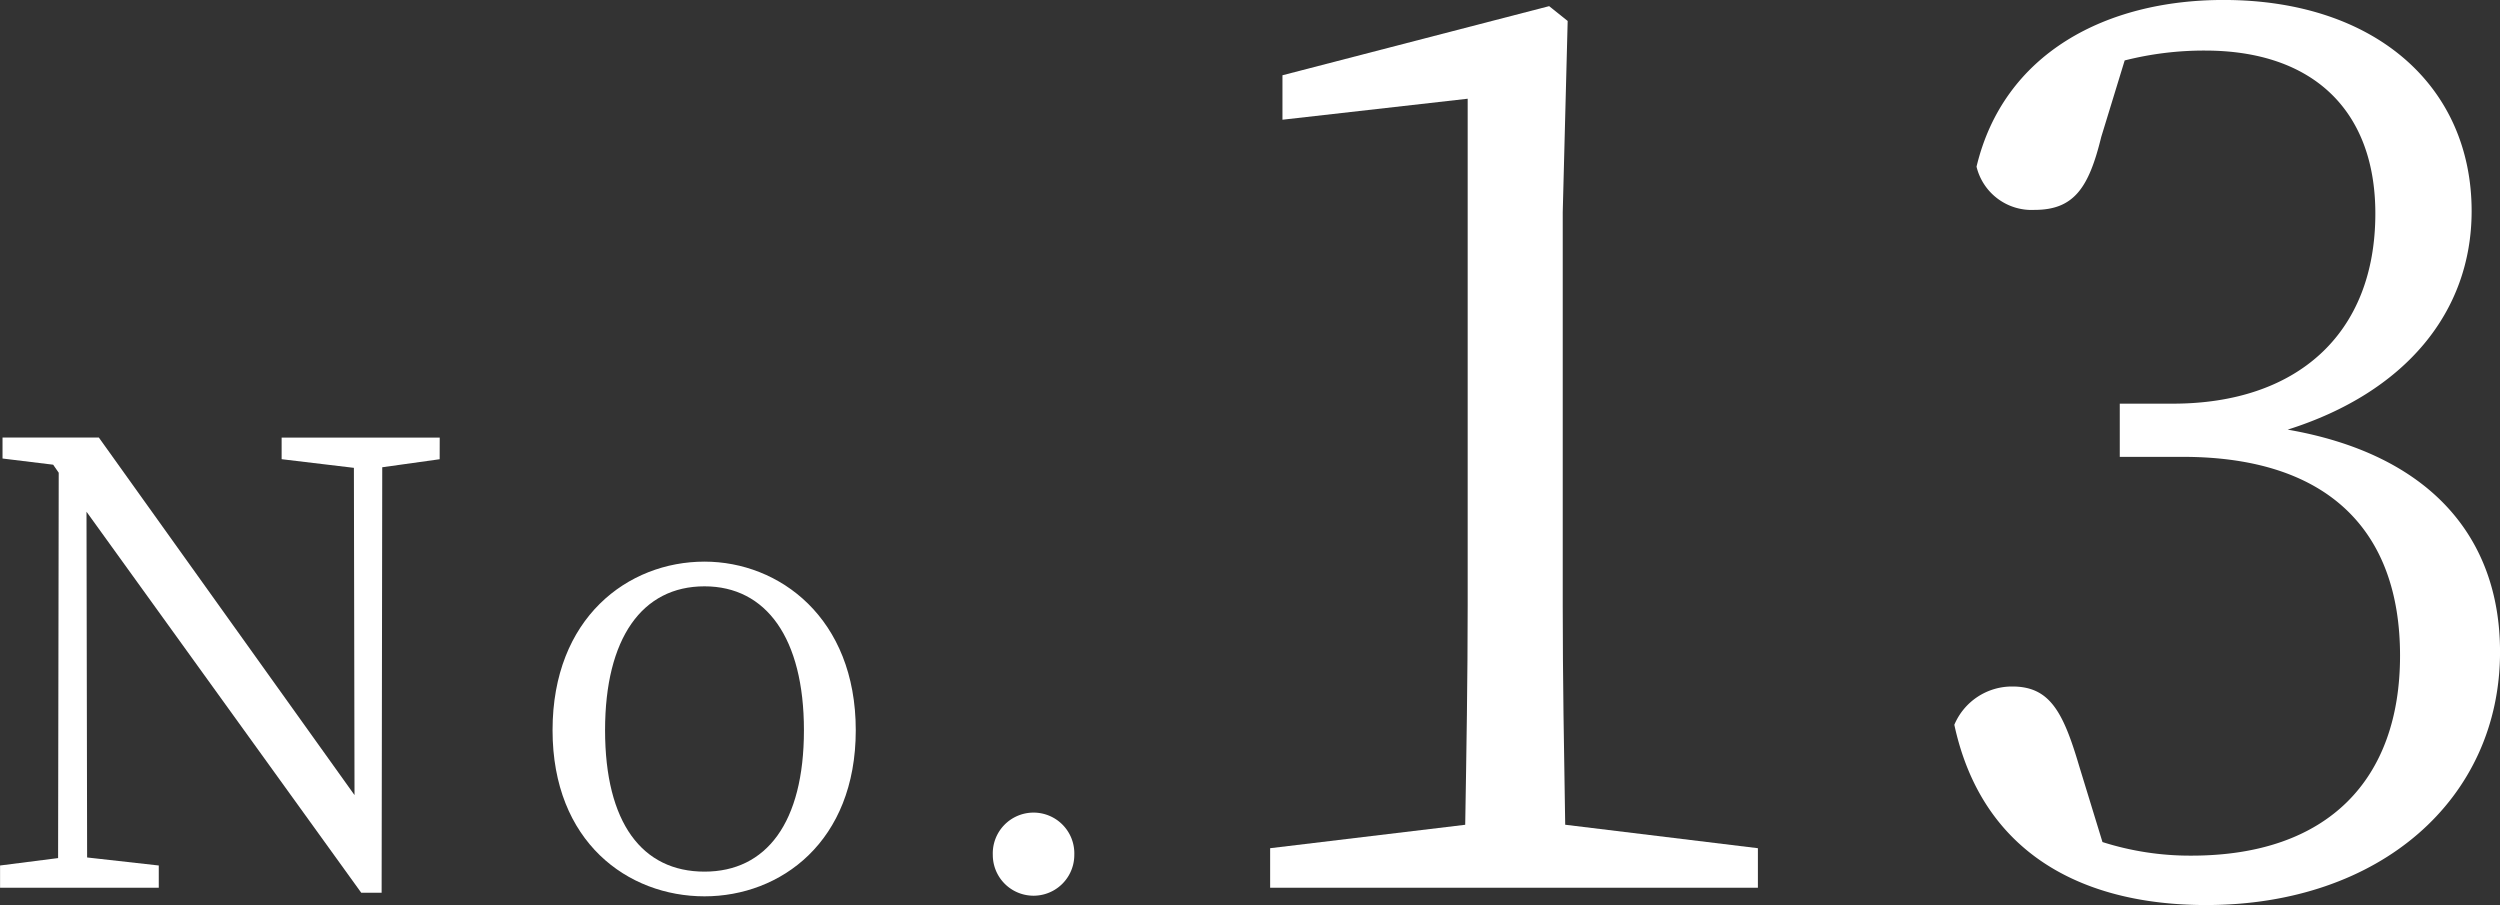
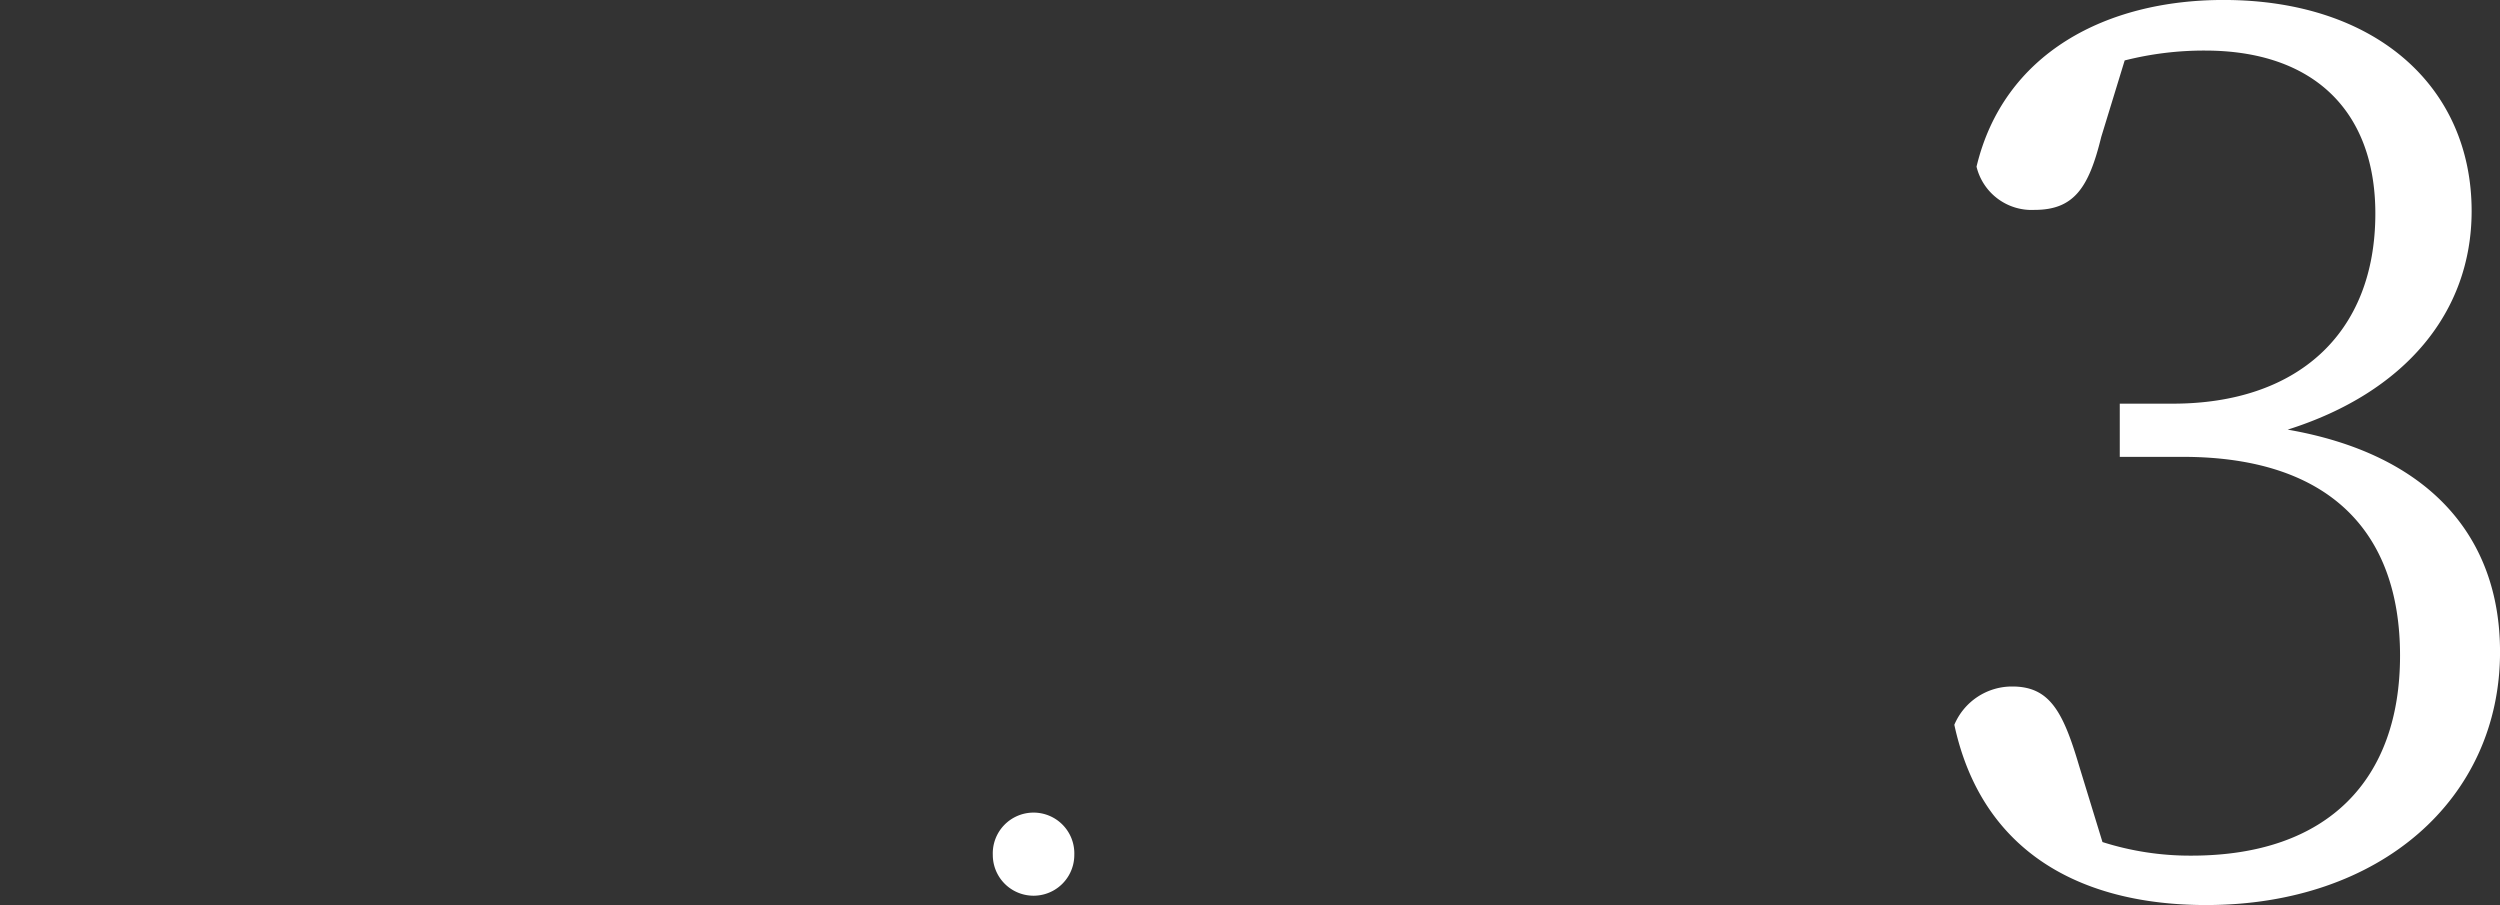
<svg xmlns="http://www.w3.org/2000/svg" width="80.983" height="29.315" viewBox="0 0 80.983 29.315">
  <rect x="0" y="0" width="80.983" height="29.315" fill="#333333" stroke="none" />
  <g id="plan-no13" transform="translate(-476.224 -2920.063)">
    <g id="グループ_1211" data-name="グループ 1211" transform="translate(181.396 832.739)">
      <g id="グループ_1208" data-name="グループ 1208">
        <g id="グループ_1207" data-name="グループ 1207">
-           <path id="パス_2714" data-name="パス 2714" d="M309.07,2102.2l-1.86.26-.02,13.783h-.66l-8.9-12.343.02,11.2,2.321.26v.72h-5.141v-.72l1.88-.24.02-12.483-.18-.26-1.64-.2v-.68h3.12l8.282,11.582-.02-10.6-2.341-.28v-.7h5.121Z" fill="#fff" />
-           <path id="パス_2715" data-name="パス 2715" d="M312.727,2110.978c0-3.641,2.441-5.461,4.922-5.461,2.42,0,4.9,1.82,4.9,5.461,0,3.621-2.441,5.381-4.9,5.381C315.168,2116.359,312.727,2114.6,312.727,2110.978Zm8.143,0c0-2.981-1.221-4.661-3.221-4.661-2.021,0-3.221,1.68-3.221,4.661,0,3,1.2,4.581,3.221,4.581C319.649,2115.559,320.87,2113.979,320.87,2110.978Z" fill="#fff" />
          <path id="パス_2716" data-name="パス 2716" d="M326.988,2115.019a1.321,1.321,0,1,1,2.64,0,1.32,1.32,0,1,1-2.64,0Z" fill="#fff" />
        </g>
      </g>
      <g id="グループ_1210" data-name="グループ 1210">
        <g id="グループ_1209" data-name="グループ 1209">
-           <path id="パス_2717" data-name="パス 2717" d="M351.772,2114.8v1.28h-15.8v-1.28l6.319-.759c.04-2.4.08-4.76.08-7.119v-16.4l-6,.68v-1.44l8.639-2.239.6.48-.16,6.2v12.718c0,2.359.04,4.719.08,7.119Z" fill="#fff" />
          <path id="パス_2718" data-name="パス 2718" d="M362.893,2091.763c-.4,1.64-.88,2.36-2.159,2.36a1.836,1.836,0,0,1-1.88-1.4c.88-3.679,4.2-5.4,8-5.4,4.919,0,8.038,2.8,8.038,6.839,0,3.279-2.159,5.879-5.959,7.079,4.6.8,6.879,3.479,6.879,7.2,0,4.759-3.879,8.2-9.519,8.2-4.119,0-7.278-1.76-8.158-5.839a2.027,2.027,0,0,1,1.88-1.24c1.2,0,1.64.8,2.159,2.56l.76,2.479a9.352,9.352,0,0,0,2.88.44c4.439,0,6.759-2.479,6.759-6.479,0-4.039-2.32-6.439-7.039-6.439h-2.04V2100.4h1.719c4,0,6.56-2.24,6.56-6.159,0-3.32-2-5.279-5.52-5.279a10.47,10.47,0,0,0-2.6.32Z" fill="#fff" />
        </g>
      </g>
    </g>
  </g>
</svg>